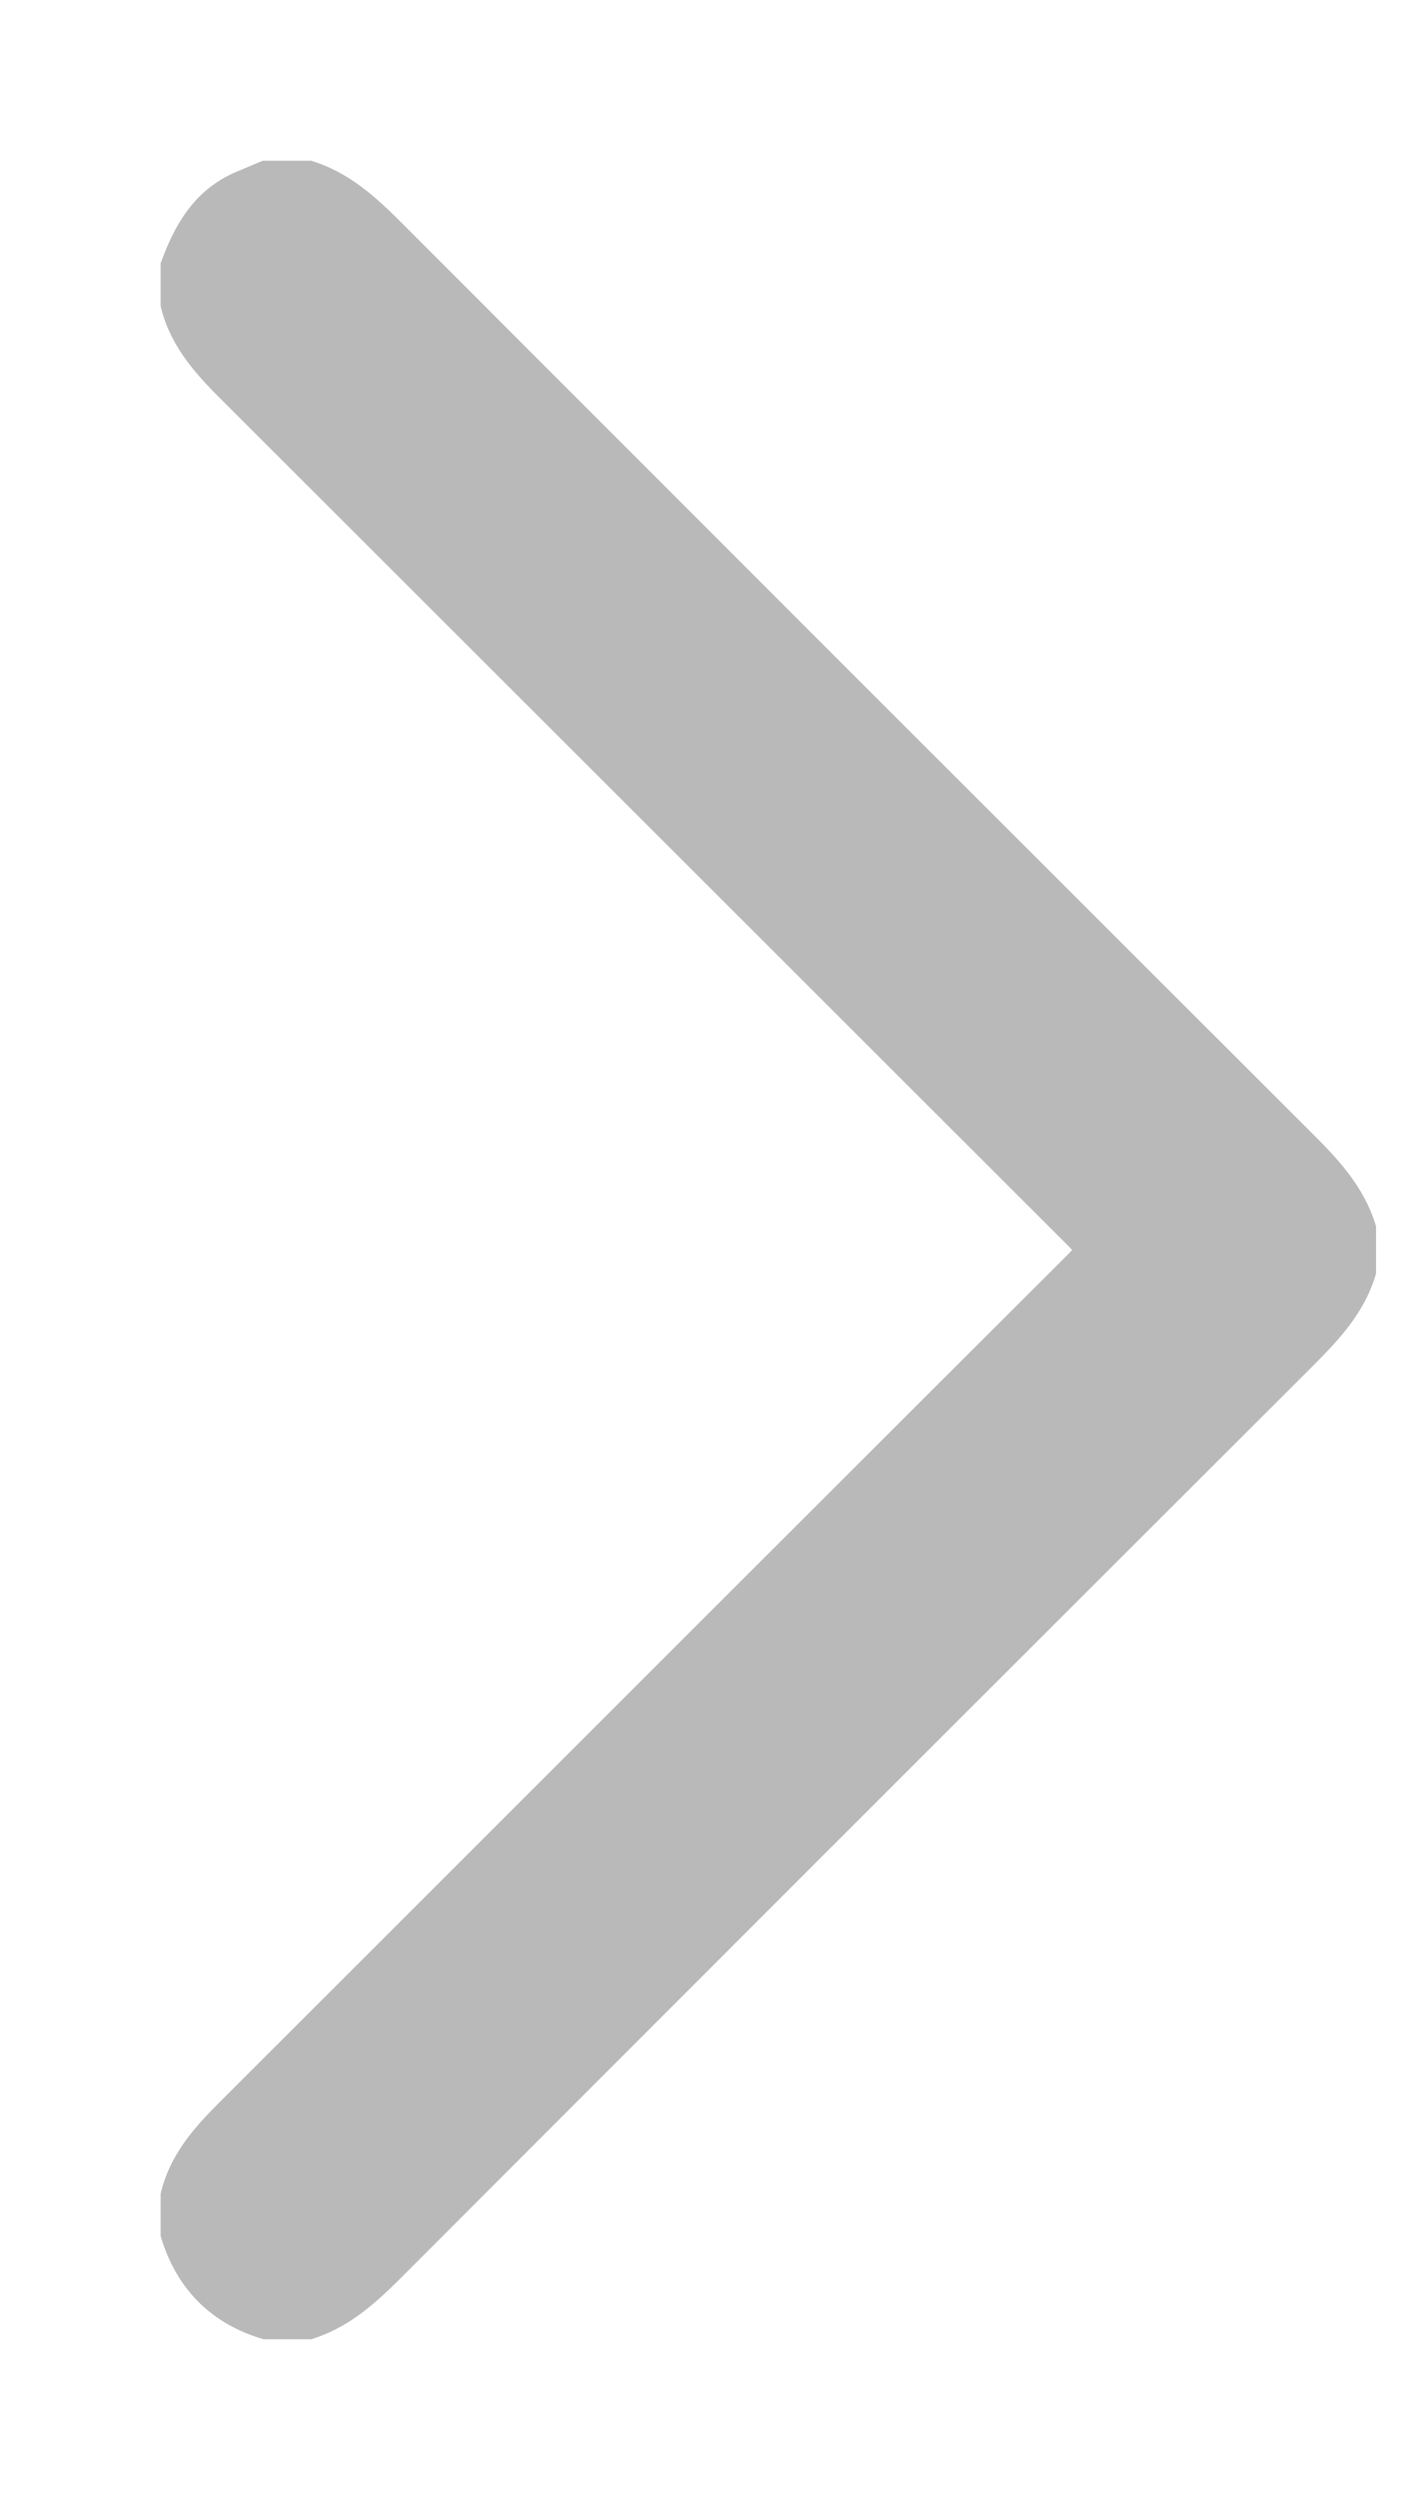
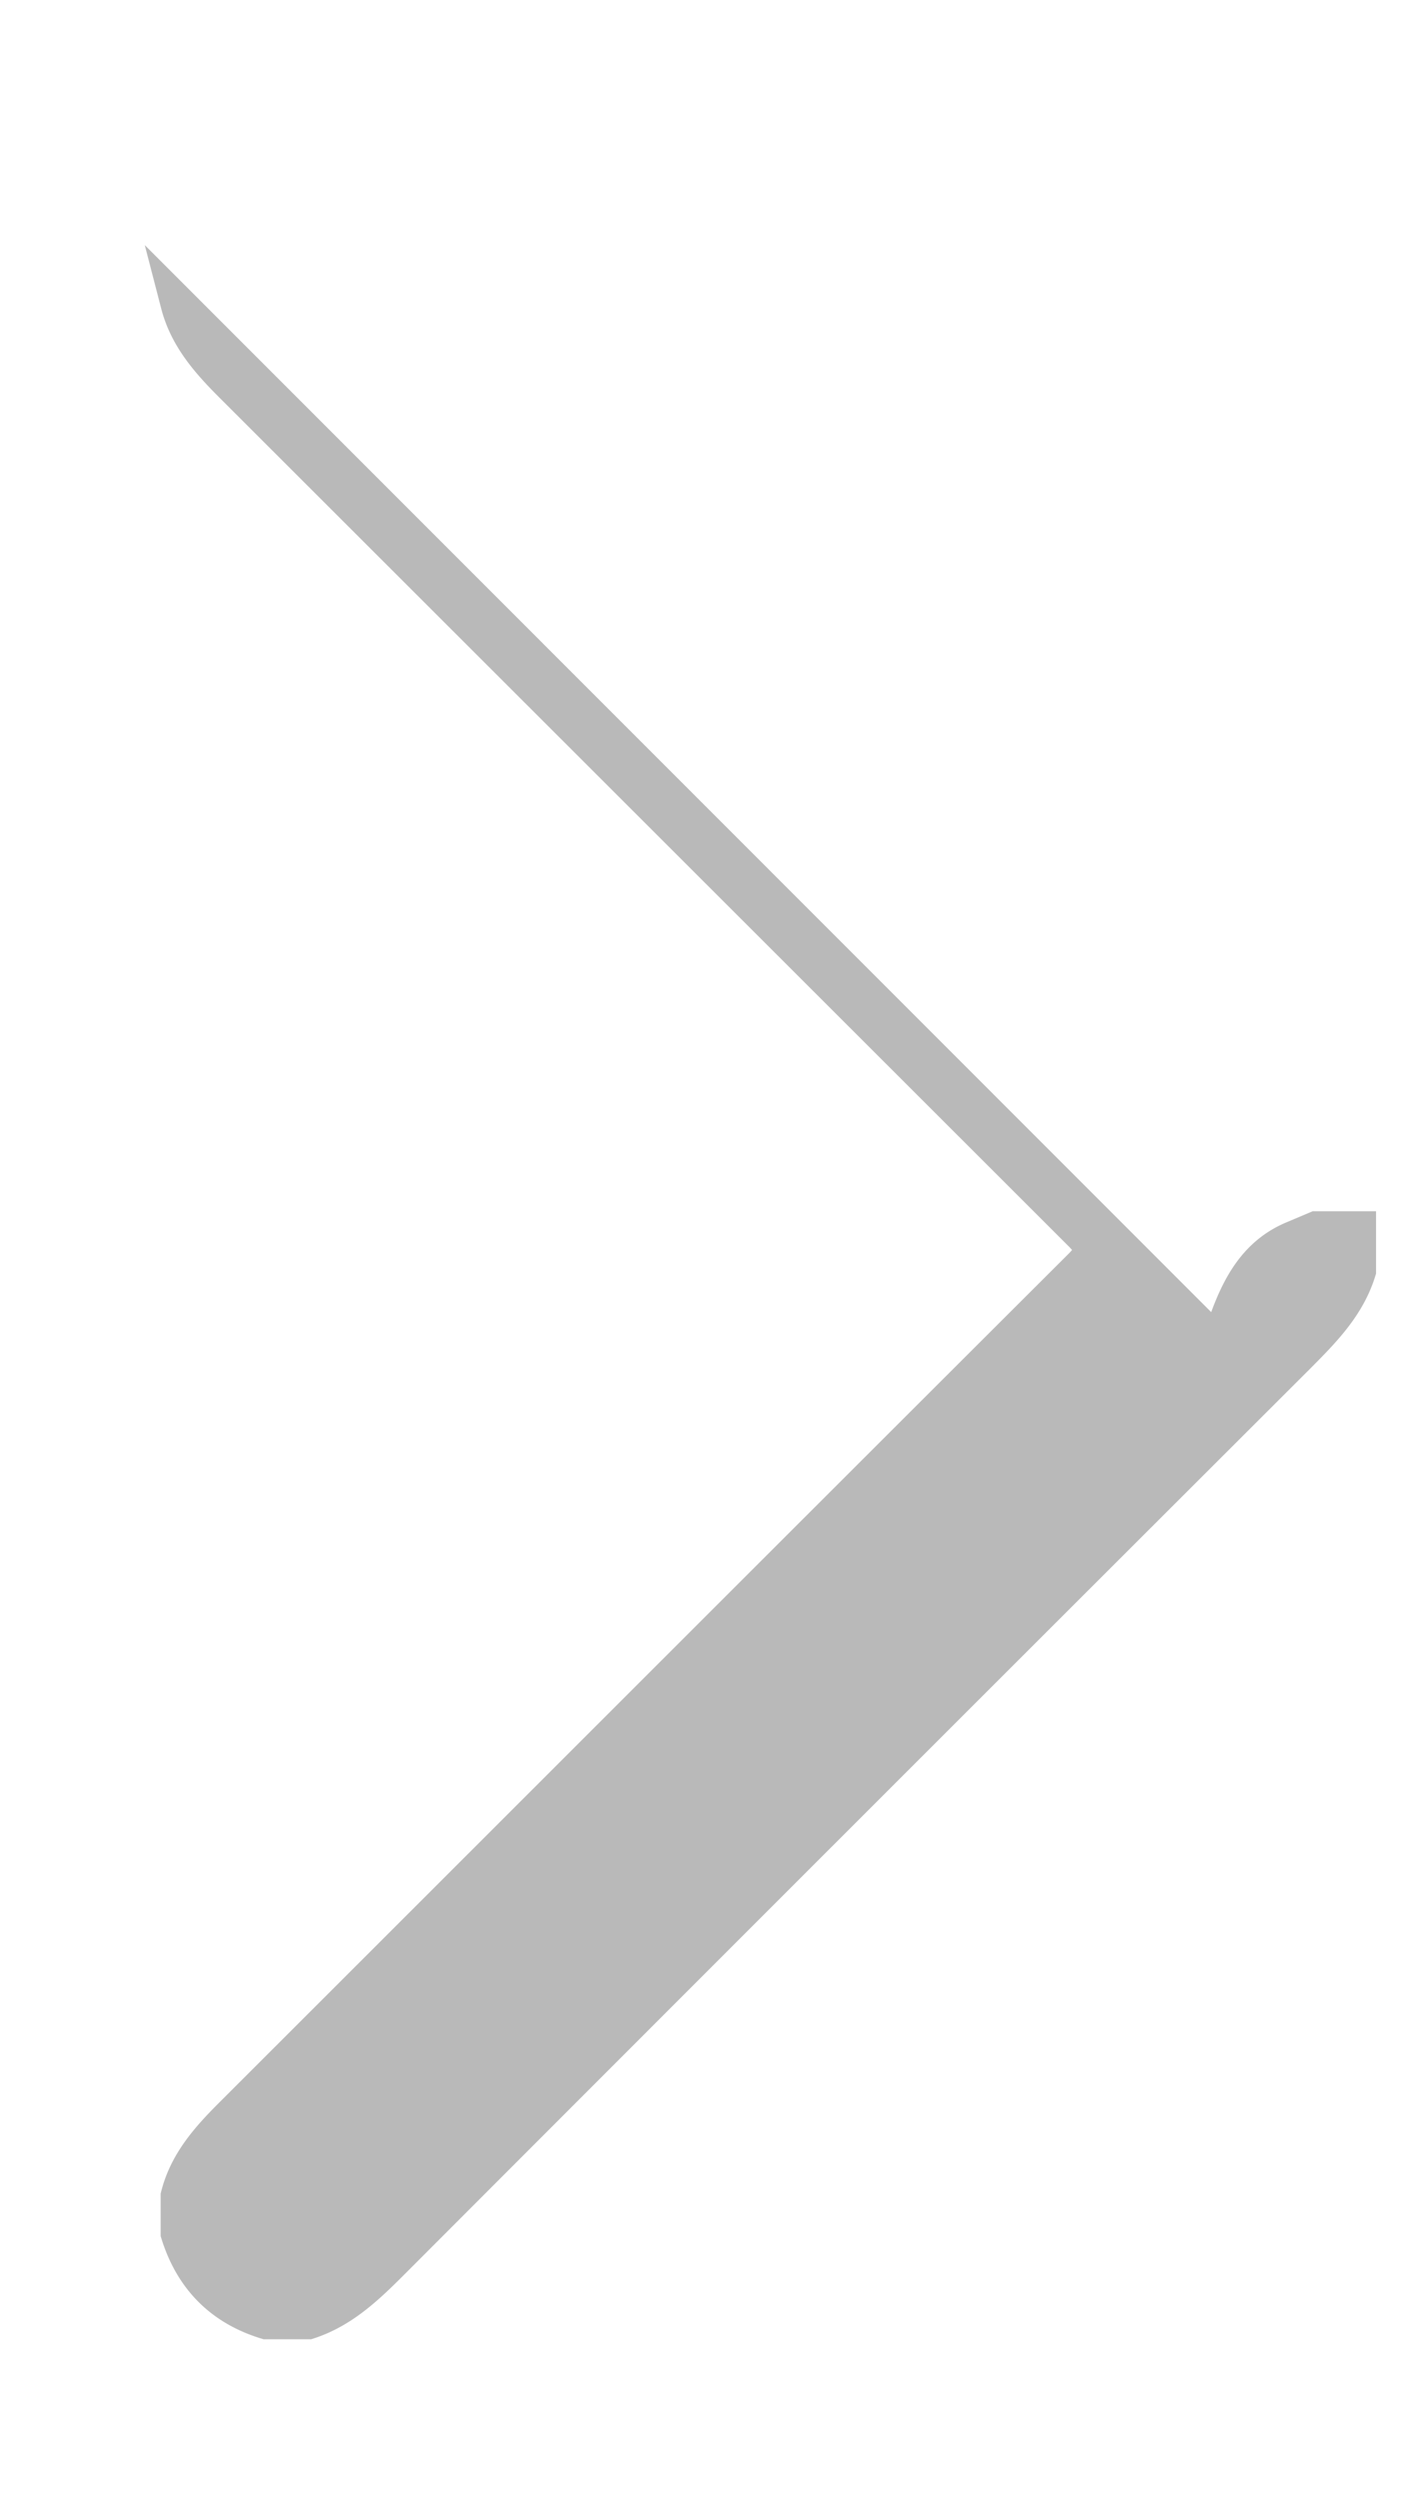
<svg xmlns="http://www.w3.org/2000/svg" width="8" height="14" viewBox="0 0 8 14">
-   <path d="M1 1.703c.05.193.178.332.315.468l4.74 4.735c.076.075.076.113 0 .188-1.581 1.577-3.16 3.157-4.74 4.735-.137.136-.266.274-.315.468v.21c.078.25.241.416.492.493h.235c.191-.062.33-.196.468-.334a4644.81 4644.81 0 0 1 5.074-5.072c.14-.141.279-.28.34-.477v-.234c-.062-.196-.199-.336-.34-.477-1.693-1.69-3.384-3.38-5.074-5.072-.139-.139-.277-.272-.468-.334h-.235l-.137.058c-.192.084-.286.249-.355.434v.211z" fill="#b9b9b9" stroke="#b9b9b9" stroke-width=".2" fill-rule="evenodd" />
+   <path d="M1 1.703c.05.193.178.332.315.468l4.74 4.735c.076.075.076.113 0 .188-1.581 1.577-3.16 3.157-4.74 4.735-.137.136-.266.274-.315.468v.21c.078.25.241.416.492.493h.235c.191-.062.33-.196.468-.334a4644.81 4644.81 0 0 1 5.074-5.072c.14-.141.279-.28.34-.477v-.234h-.235l-.137.058c-.192.084-.286.249-.355.434v.211z" fill="#b9b9b9" stroke="#b9b9b9" stroke-width=".2" fill-rule="evenodd" />
</svg>